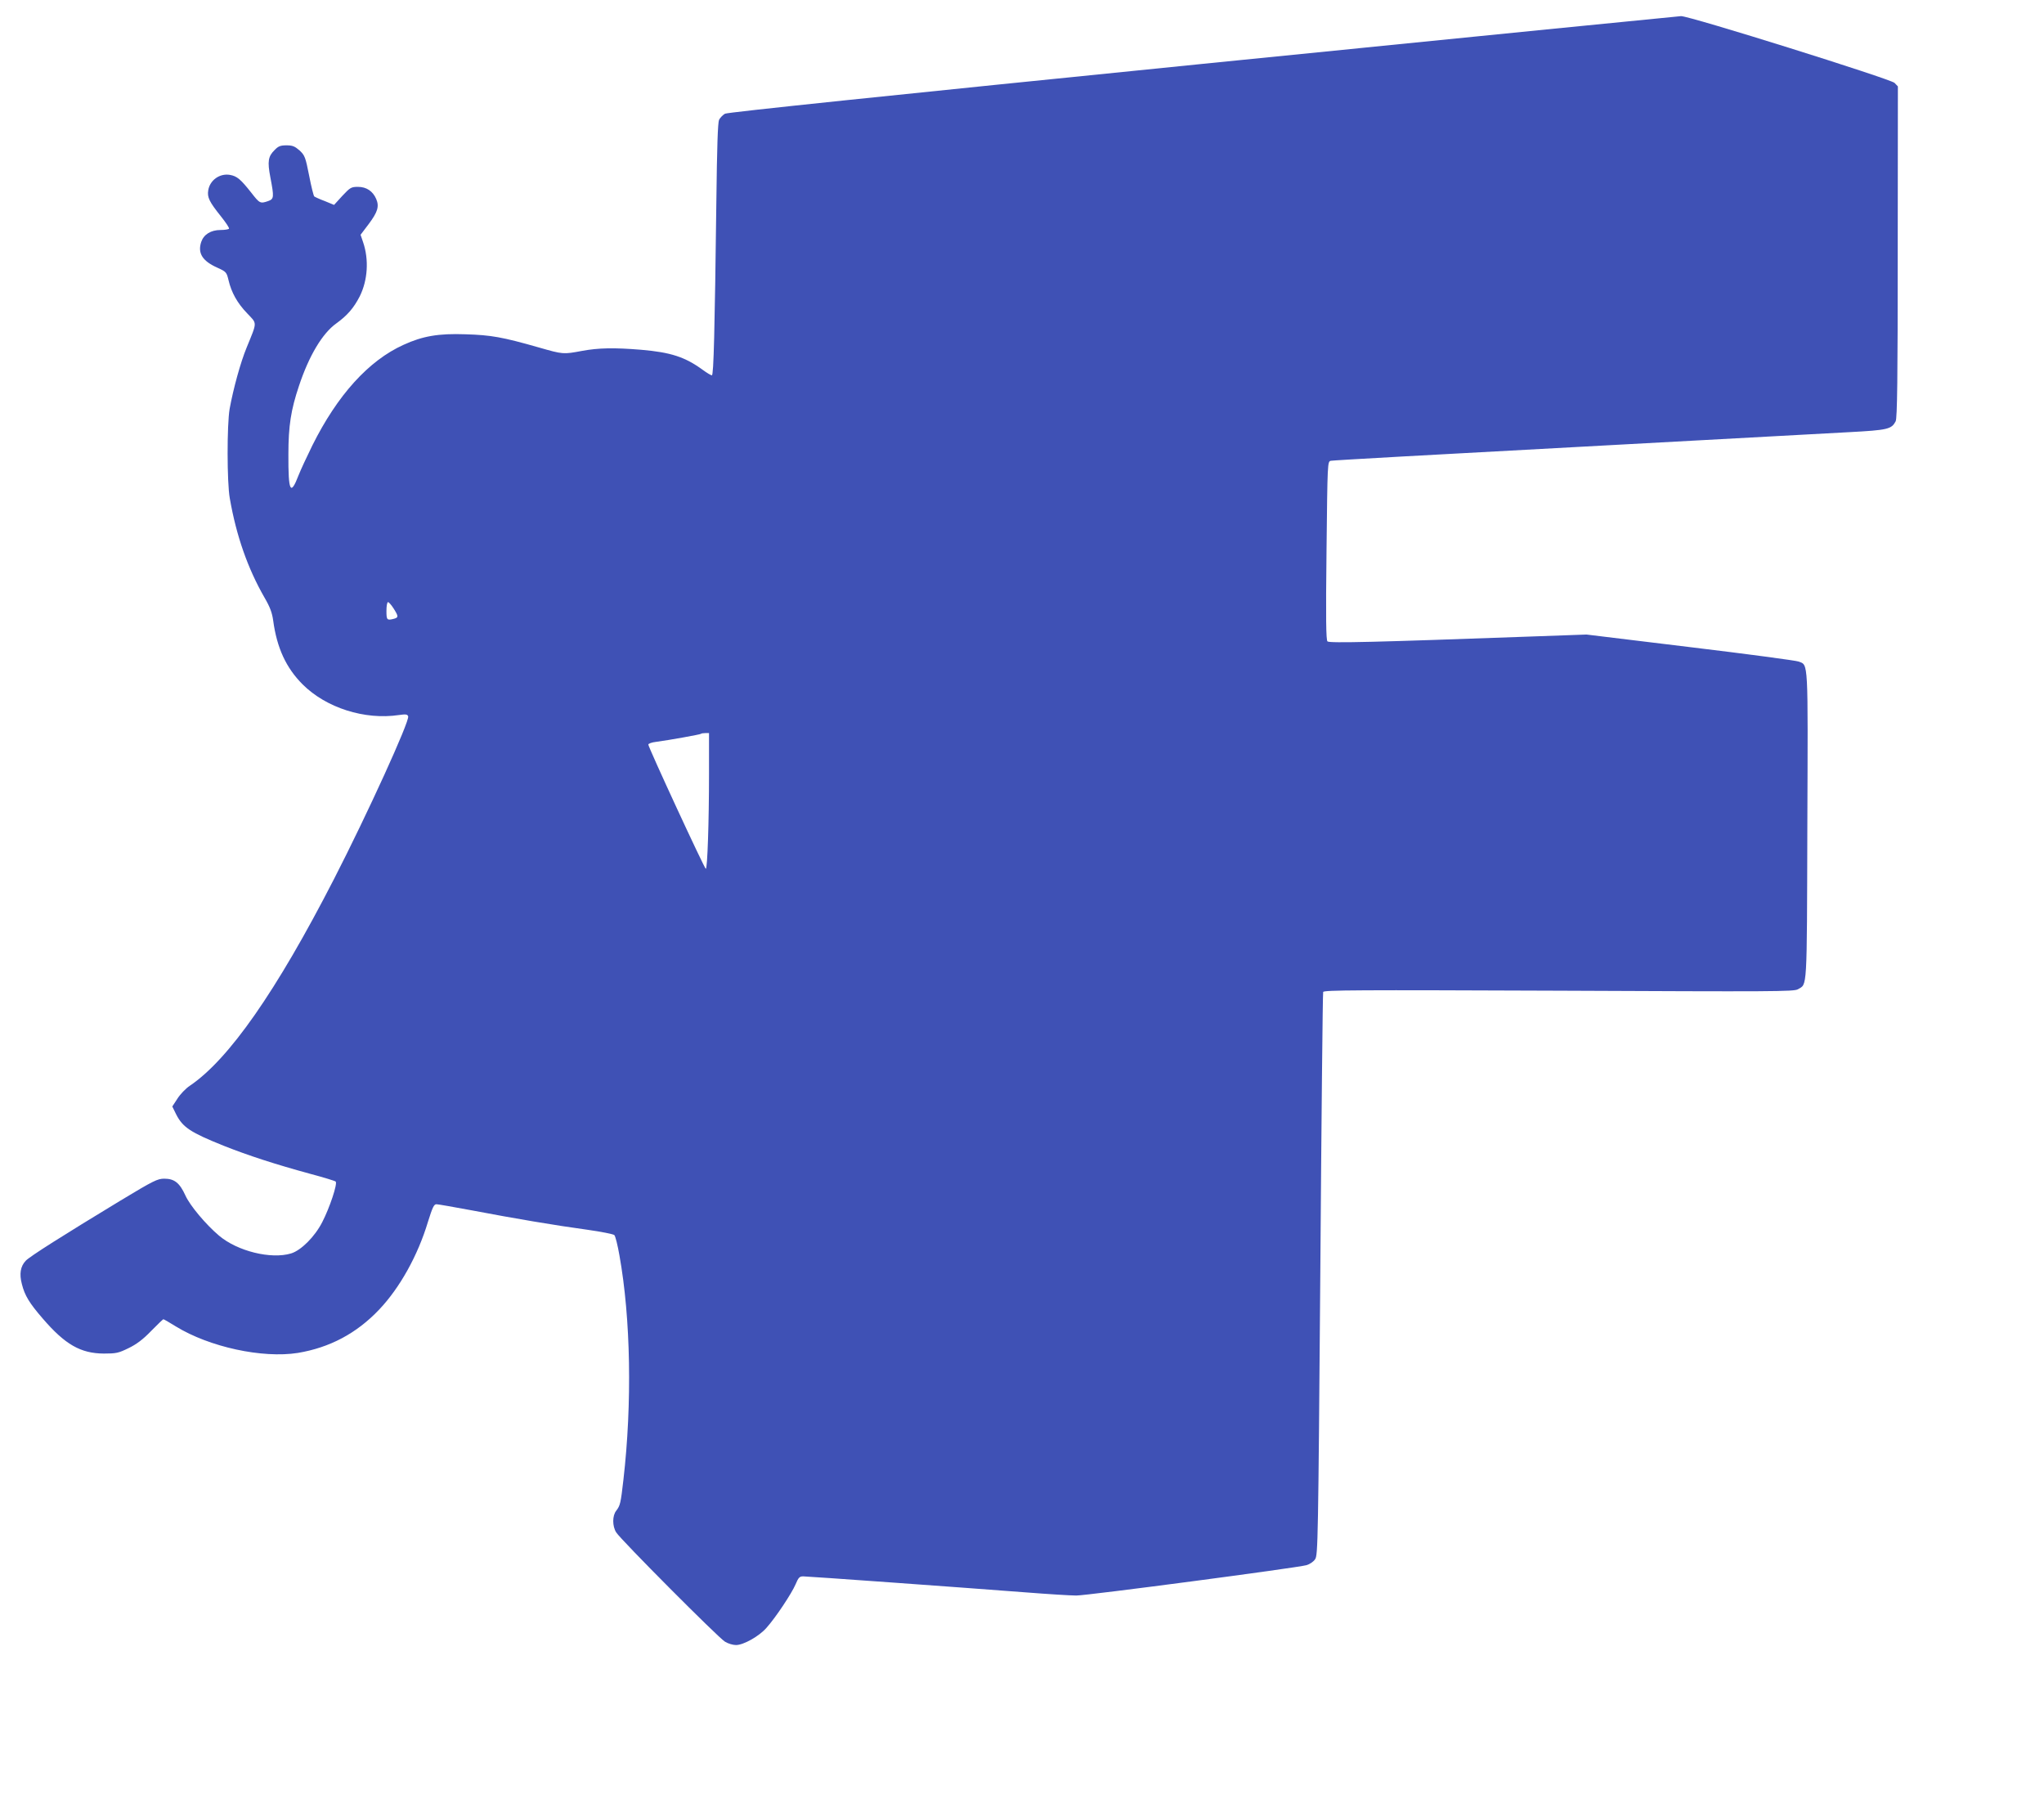
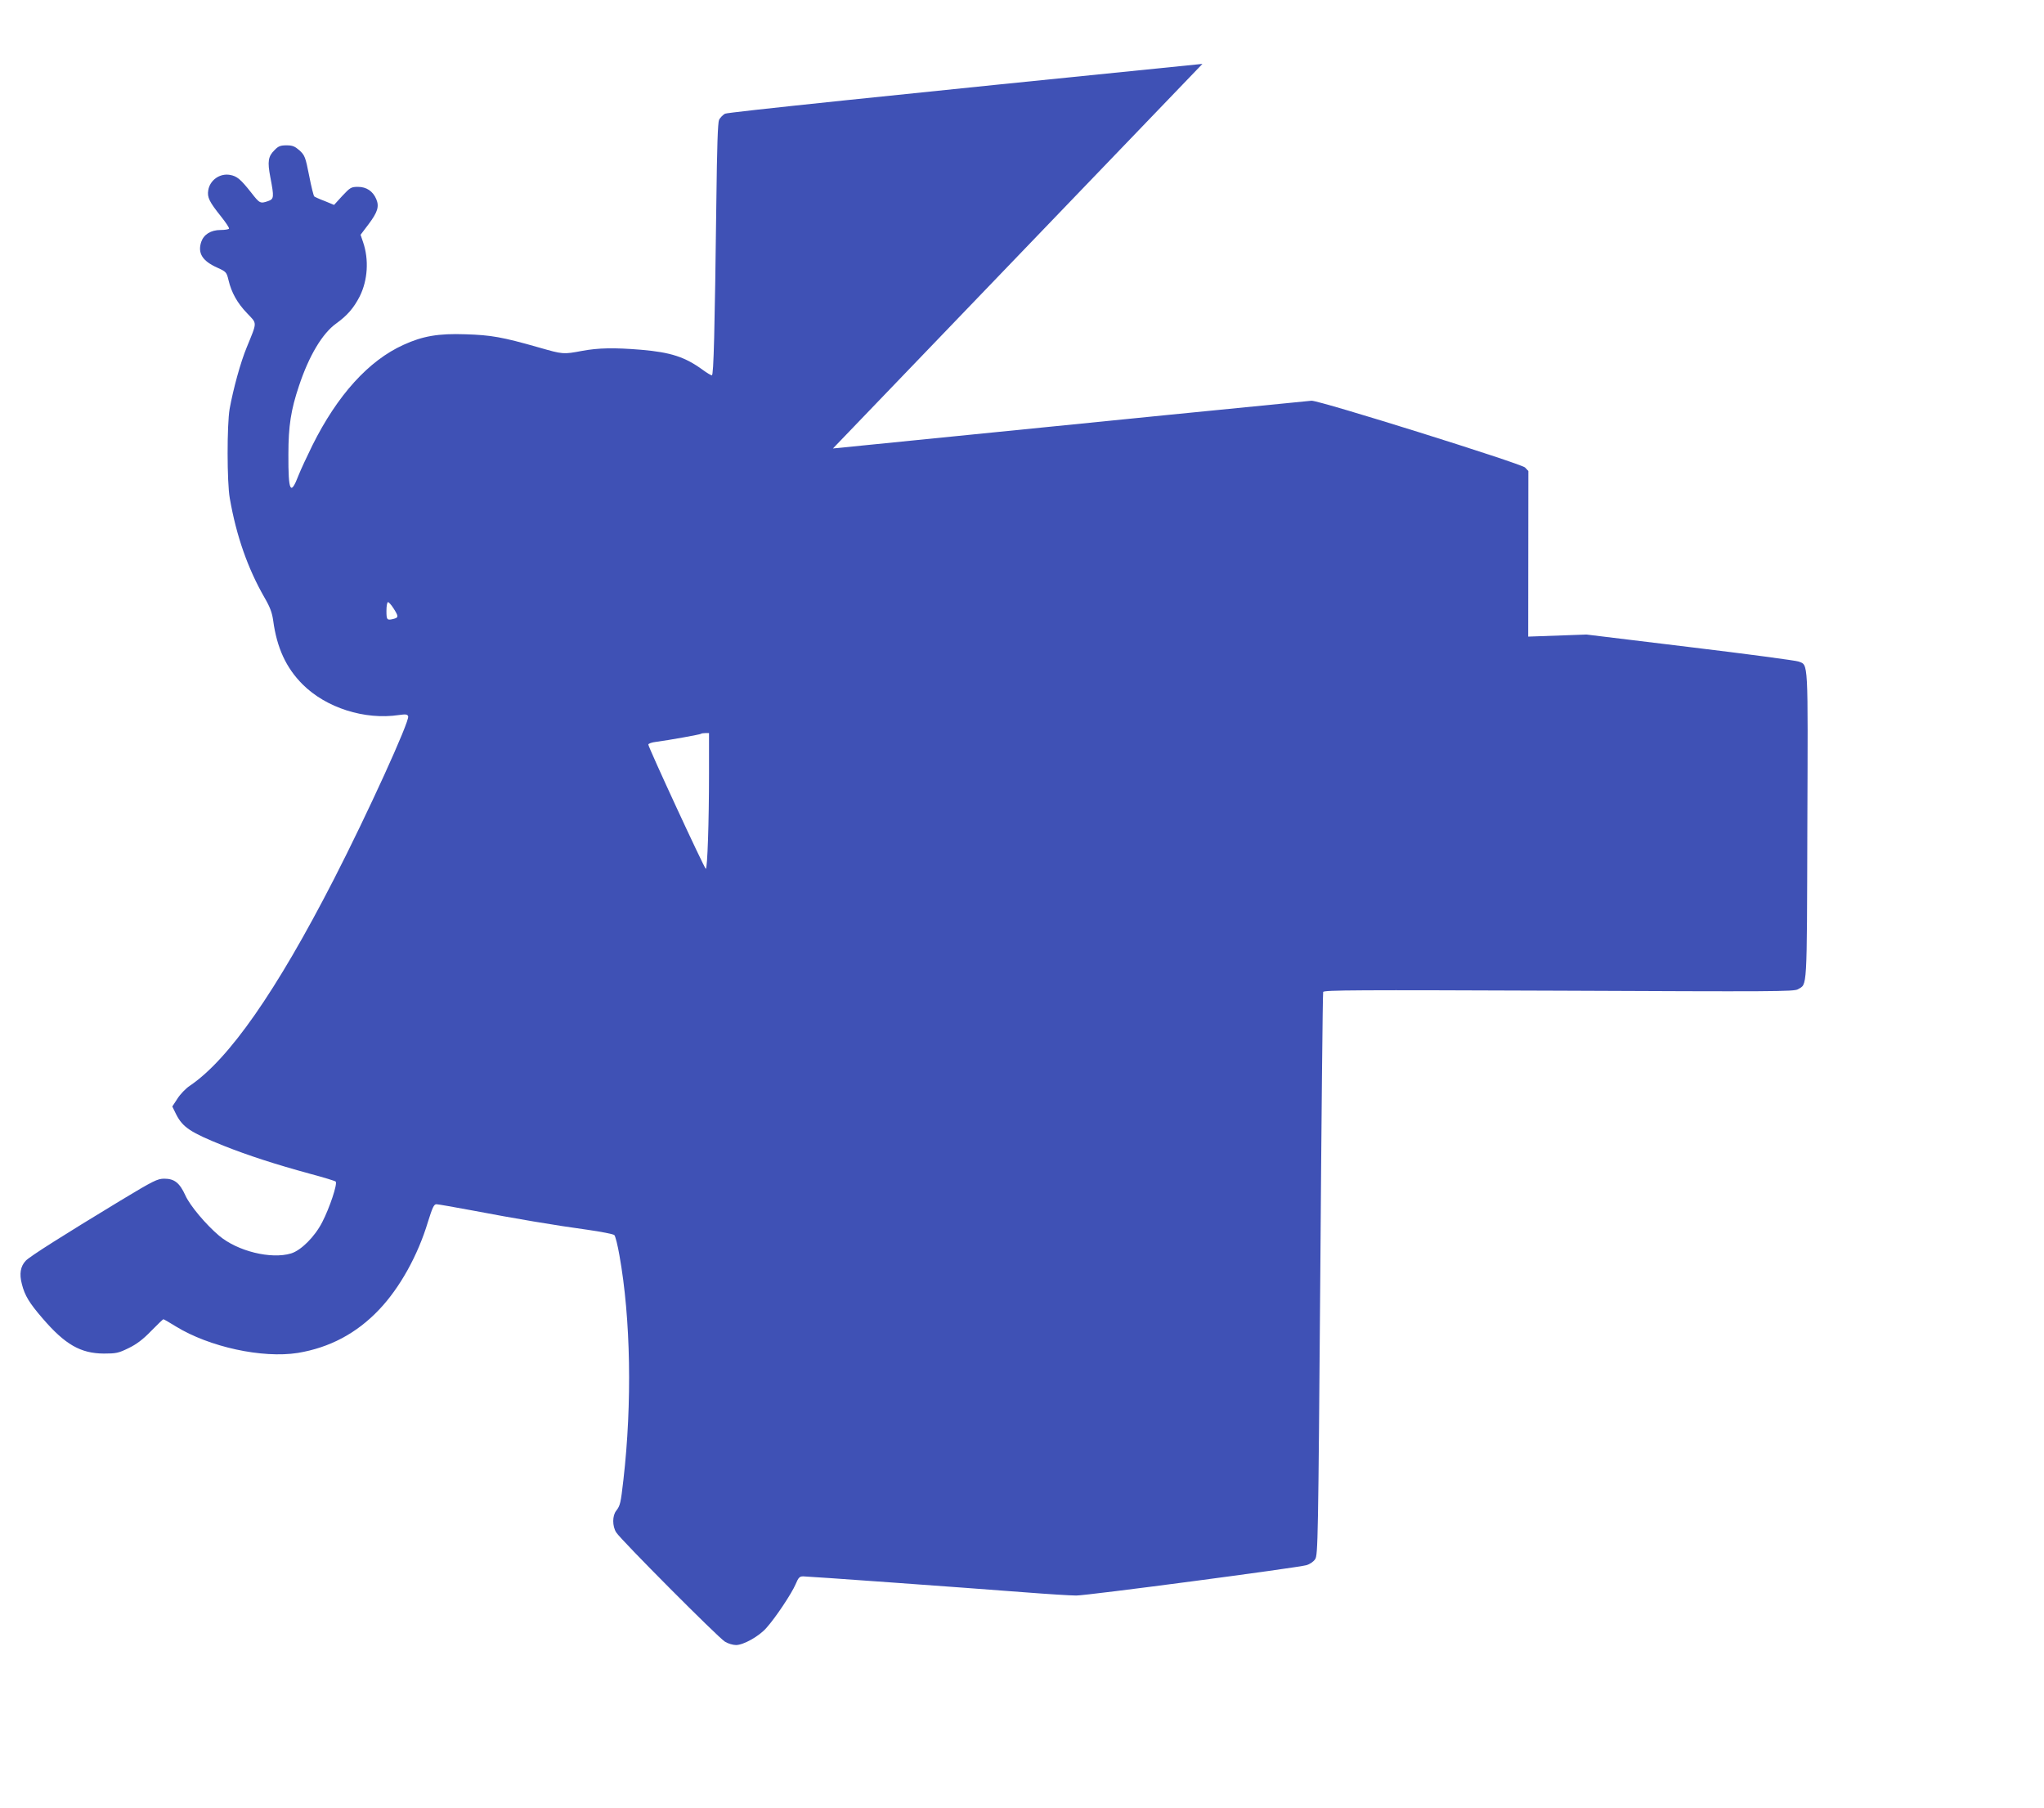
<svg xmlns="http://www.w3.org/2000/svg" version="1.0" width="1280pt" height="1132pt" viewBox="0 0 1280 1132" preserveAspectRatio="xMidYMid meet">
  <g transform="translate(0,1132) scale(0.1,-0.1)" fill="#3f51b5" stroke="none">
-     <path d="M7530 10920 c-1985 -200 -2973 -303 -2990 -312 -14 -8 -30 -25 -37 -38 -8 -18 -13 -170 -17 -510 -10 -813 -17 -1090 -28 -1090 -6 0 -31 15 -57 34 -111 81 -200 110 -386 126 -170 14 -267 12 -370 -7 -118 -22 -119 -22 -269 21 -231 66 -300 78 -461 83 -169 6 -268 -11 -388 -66 -219 -99 -414 -315 -571 -630 -34 -69 -73 -153 -86 -186 -51 -133 -65 -104 -64 130 0 179 16 279 66 428 63 190 147 330 234 392 69 50 109 96 147 170 50 101 58 229 21 338 l-16 47 50 66 c57 76 68 111 48 158 -21 49 -61 76 -114 76 -43 0 -49 -4 -98 -56 l-52 -57 -58 24 c-33 12 -62 26 -66 29 -4 3 -19 62 -32 130 -23 116 -27 127 -60 158 -30 26 -44 32 -82 32 -37 0 -51 -5 -74 -29 -41 -40 -46 -72 -27 -171 24 -125 23 -136 -14 -149 -49 -17 -53 -15 -105 52 -68 86 -90 104 -134 112 -64 11 -126 -33 -136 -97 -7 -43 6 -71 79 -162 31 -39 54 -73 51 -78 -3 -4 -26 -8 -52 -8 -62 0 -106 -28 -122 -75 -23 -70 7 -119 101 -161 55 -25 58 -28 70 -78 18 -77 55 -144 117 -208 63 -67 64 -49 -3 -213 -39 -94 -84 -259 -107 -385 -17 -100 -17 -460 1 -560 41 -236 113 -440 217 -621 35 -60 48 -95 55 -146 23 -170 81 -295 184 -398 147 -147 389 -224 603 -192 43 6 53 5 58 -8 11 -28 -257 -615 -465 -1020 -361 -703 -658 -1128 -902 -1293 -26 -17 -61 -54 -78 -81 l-32 -49 24 -49 c42 -82 89 -113 298 -197 154 -61 323 -116 543 -176 83 -22 154 -44 158 -48 13 -13 -38 -165 -84 -254 -47 -92 -133 -177 -195 -196 -126 -38 -336 14 -451 111 -82 69 -183 189 -211 252 -36 79 -69 105 -132 105 -43 0 -67 -12 -276 -138 -358 -217 -567 -349 -592 -376 -33 -35 -41 -82 -24 -146 18 -72 47 -119 130 -215 141 -164 238 -219 383 -220 77 0 92 3 155 34 50 24 91 55 142 108 39 40 74 73 76 73 3 0 38 -20 78 -45 210 -129 542 -201 764 -166 199 33 368 122 510 272 129 136 242 339 305 549 28 89 37 110 53 110 10 0 112 -18 225 -39 262 -50 523 -94 722 -121 85 -12 160 -27 167 -33 7 -7 21 -64 32 -127 71 -395 80 -927 25 -1405 -17 -148 -20 -161 -45 -194 -25 -31 -25 -97 0 -136 28 -45 640 -660 681 -684 19 -12 50 -21 69 -21 47 0 145 55 191 108 59 66 158 216 182 272 18 43 25 50 48 50 29 0 974 -68 1390 -100 140 -11 284 -20 320 -20 69 0 1379 173 1441 190 21 6 45 22 55 38 17 26 19 112 32 1782 7 965 15 1761 18 1769 4 12 212 13 1475 8 1345 -6 1473 -6 1498 9 59 35 56 -24 59 1020 4 1056 7 1008 -55 1032 -15 6 -320 47 -678 90 l-650 79 -365 -13 c-938 -34 -1245 -42 -1257 -30 -9 8 -11 141 -6 569 6 555 6 557 27 562 12 3 694 41 1516 85 822 45 1599 87 1727 94 246 13 268 19 294 68 10 18 13 271 13 1060 l1 1037 -21 22 c-26 25 -1286 420 -1337 418 -18 -1 -1366 -135 -2997 -299z m-5065 -3410 c31 -49 31 -56 3 -64 -45 -12 -48 -8 -48 49 0 30 4 55 10 55 5 0 21 -18 35 -40z m1975 -1038 c0 -297 -10 -592 -20 -592 -8 0 -360 761 -360 778 0 6 21 14 48 17 84 11 276 46 281 50 2 3 15 5 28 5 l23 0 0 -258z" />
+     <path d="M7530 10920 c-1985 -200 -2973 -303 -2990 -312 -14 -8 -30 -25 -37 -38 -8 -18 -13 -170 -17 -510 -10 -813 -17 -1090 -28 -1090 -6 0 -31 15 -57 34 -111 81 -200 110 -386 126 -170 14 -267 12 -370 -7 -118 -22 -119 -22 -269 21 -231 66 -300 78 -461 83 -169 6 -268 -11 -388 -66 -219 -99 -414 -315 -571 -630 -34 -69 -73 -153 -86 -186 -51 -133 -65 -104 -64 130 0 179 16 279 66 428 63 190 147 330 234 392 69 50 109 96 147 170 50 101 58 229 21 338 l-16 47 50 66 c57 76 68 111 48 158 -21 49 -61 76 -114 76 -43 0 -49 -4 -98 -56 l-52 -57 -58 24 c-33 12 -62 26 -66 29 -4 3 -19 62 -32 130 -23 116 -27 127 -60 158 -30 26 -44 32 -82 32 -37 0 -51 -5 -74 -29 -41 -40 -46 -72 -27 -171 24 -125 23 -136 -14 -149 -49 -17 -53 -15 -105 52 -68 86 -90 104 -134 112 -64 11 -126 -33 -136 -97 -7 -43 6 -71 79 -162 31 -39 54 -73 51 -78 -3 -4 -26 -8 -52 -8 -62 0 -106 -28 -122 -75 -23 -70 7 -119 101 -161 55 -25 58 -28 70 -78 18 -77 55 -144 117 -208 63 -67 64 -49 -3 -213 -39 -94 -84 -259 -107 -385 -17 -100 -17 -460 1 -560 41 -236 113 -440 217 -621 35 -60 48 -95 55 -146 23 -170 81 -295 184 -398 147 -147 389 -224 603 -192 43 6 53 5 58 -8 11 -28 -257 -615 -465 -1020 -361 -703 -658 -1128 -902 -1293 -26 -17 -61 -54 -78 -81 l-32 -49 24 -49 c42 -82 89 -113 298 -197 154 -61 323 -116 543 -176 83 -22 154 -44 158 -48 13 -13 -38 -165 -84 -254 -47 -92 -133 -177 -195 -196 -126 -38 -336 14 -451 111 -82 69 -183 189 -211 252 -36 79 -69 105 -132 105 -43 0 -67 -12 -276 -138 -358 -217 -567 -349 -592 -376 -33 -35 -41 -82 -24 -146 18 -72 47 -119 130 -215 141 -164 238 -219 383 -220 77 0 92 3 155 34 50 24 91 55 142 108 39 40 74 73 76 73 3 0 38 -20 78 -45 210 -129 542 -201 764 -166 199 33 368 122 510 272 129 136 242 339 305 549 28 89 37 110 53 110 10 0 112 -18 225 -39 262 -50 523 -94 722 -121 85 -12 160 -27 167 -33 7 -7 21 -64 32 -127 71 -395 80 -927 25 -1405 -17 -148 -20 -161 -45 -194 -25 -31 -25 -97 0 -136 28 -45 640 -660 681 -684 19 -12 50 -21 69 -21 47 0 145 55 191 108 59 66 158 216 182 272 18 43 25 50 48 50 29 0 974 -68 1390 -100 140 -11 284 -20 320 -20 69 0 1379 173 1441 190 21 6 45 22 55 38 17 26 19 112 32 1782 7 965 15 1761 18 1769 4 12 212 13 1475 8 1345 -6 1473 -6 1498 9 59 35 56 -24 59 1020 4 1056 7 1008 -55 1032 -15 6 -320 47 -678 90 l-650 79 -365 -13 l1 1037 -21 22 c-26 25 -1286 420 -1337 418 -18 -1 -1366 -135 -2997 -299z m-5065 -3410 c31 -49 31 -56 3 -64 -45 -12 -48 -8 -48 49 0 30 4 55 10 55 5 0 21 -18 35 -40z m1975 -1038 c0 -297 -10 -592 -20 -592 -8 0 -360 761 -360 778 0 6 21 14 48 17 84 11 276 46 281 50 2 3 15 5 28 5 l23 0 0 -258z" />
  </g>
</svg>